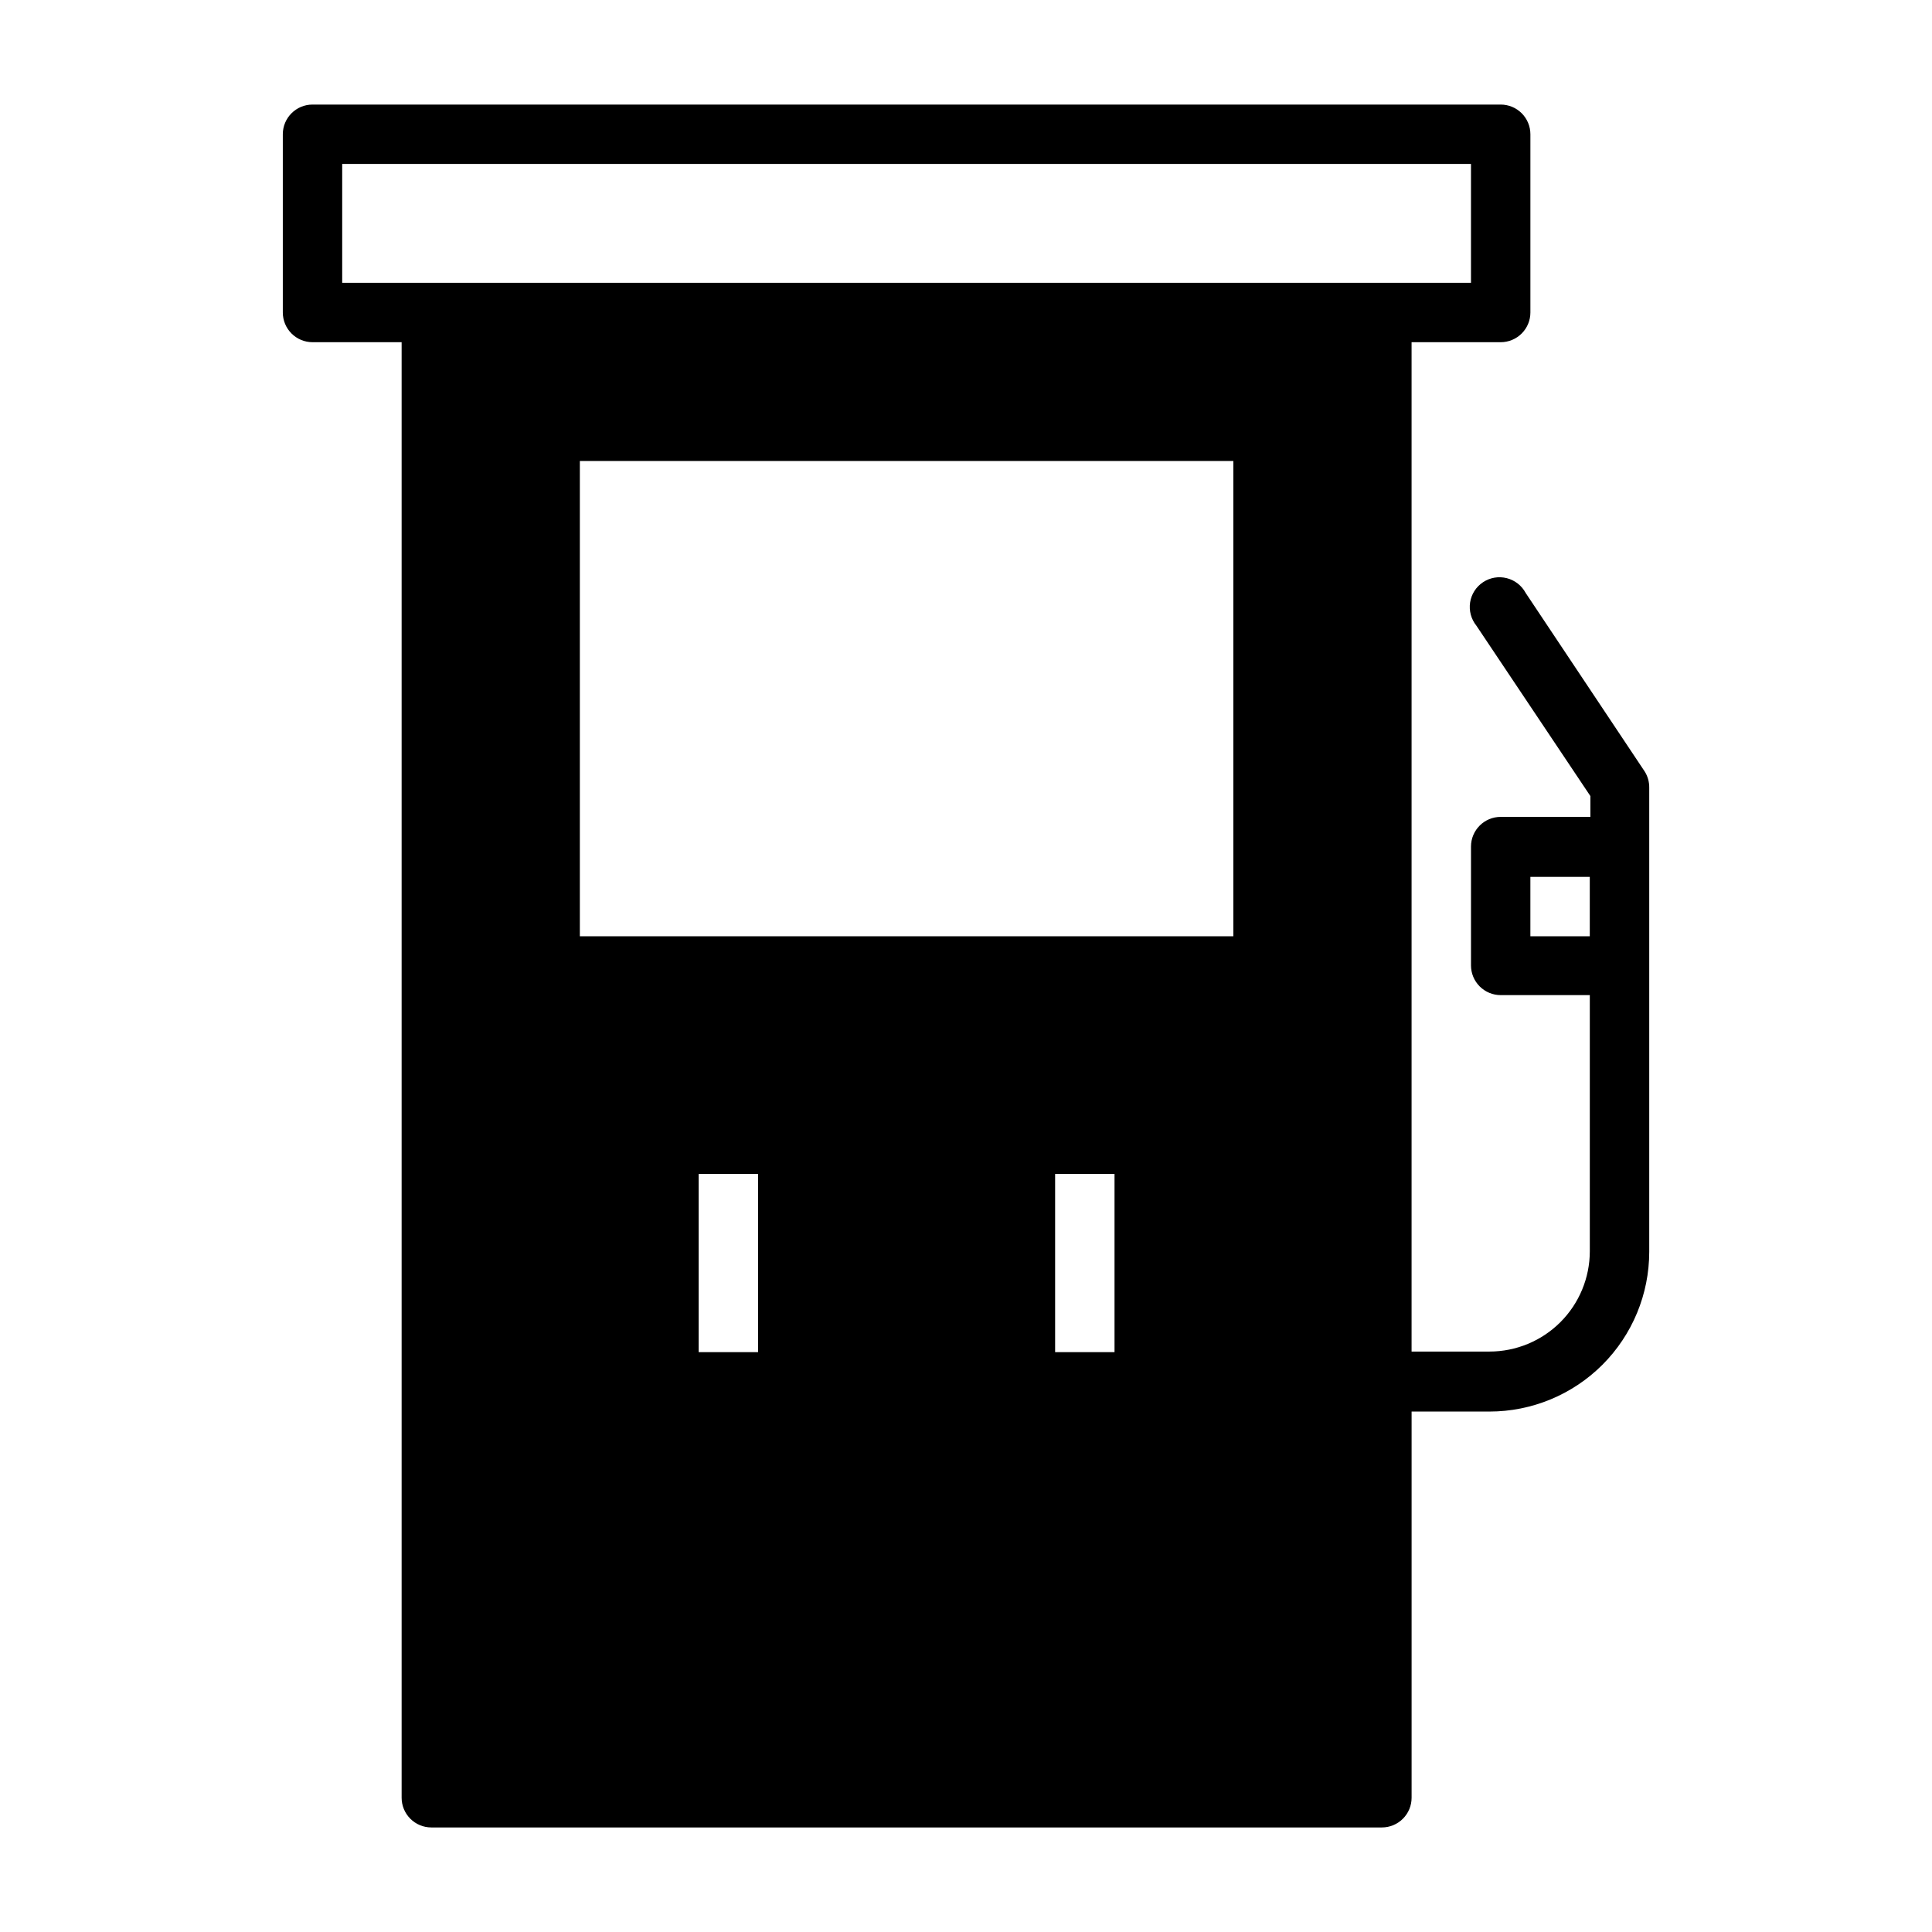
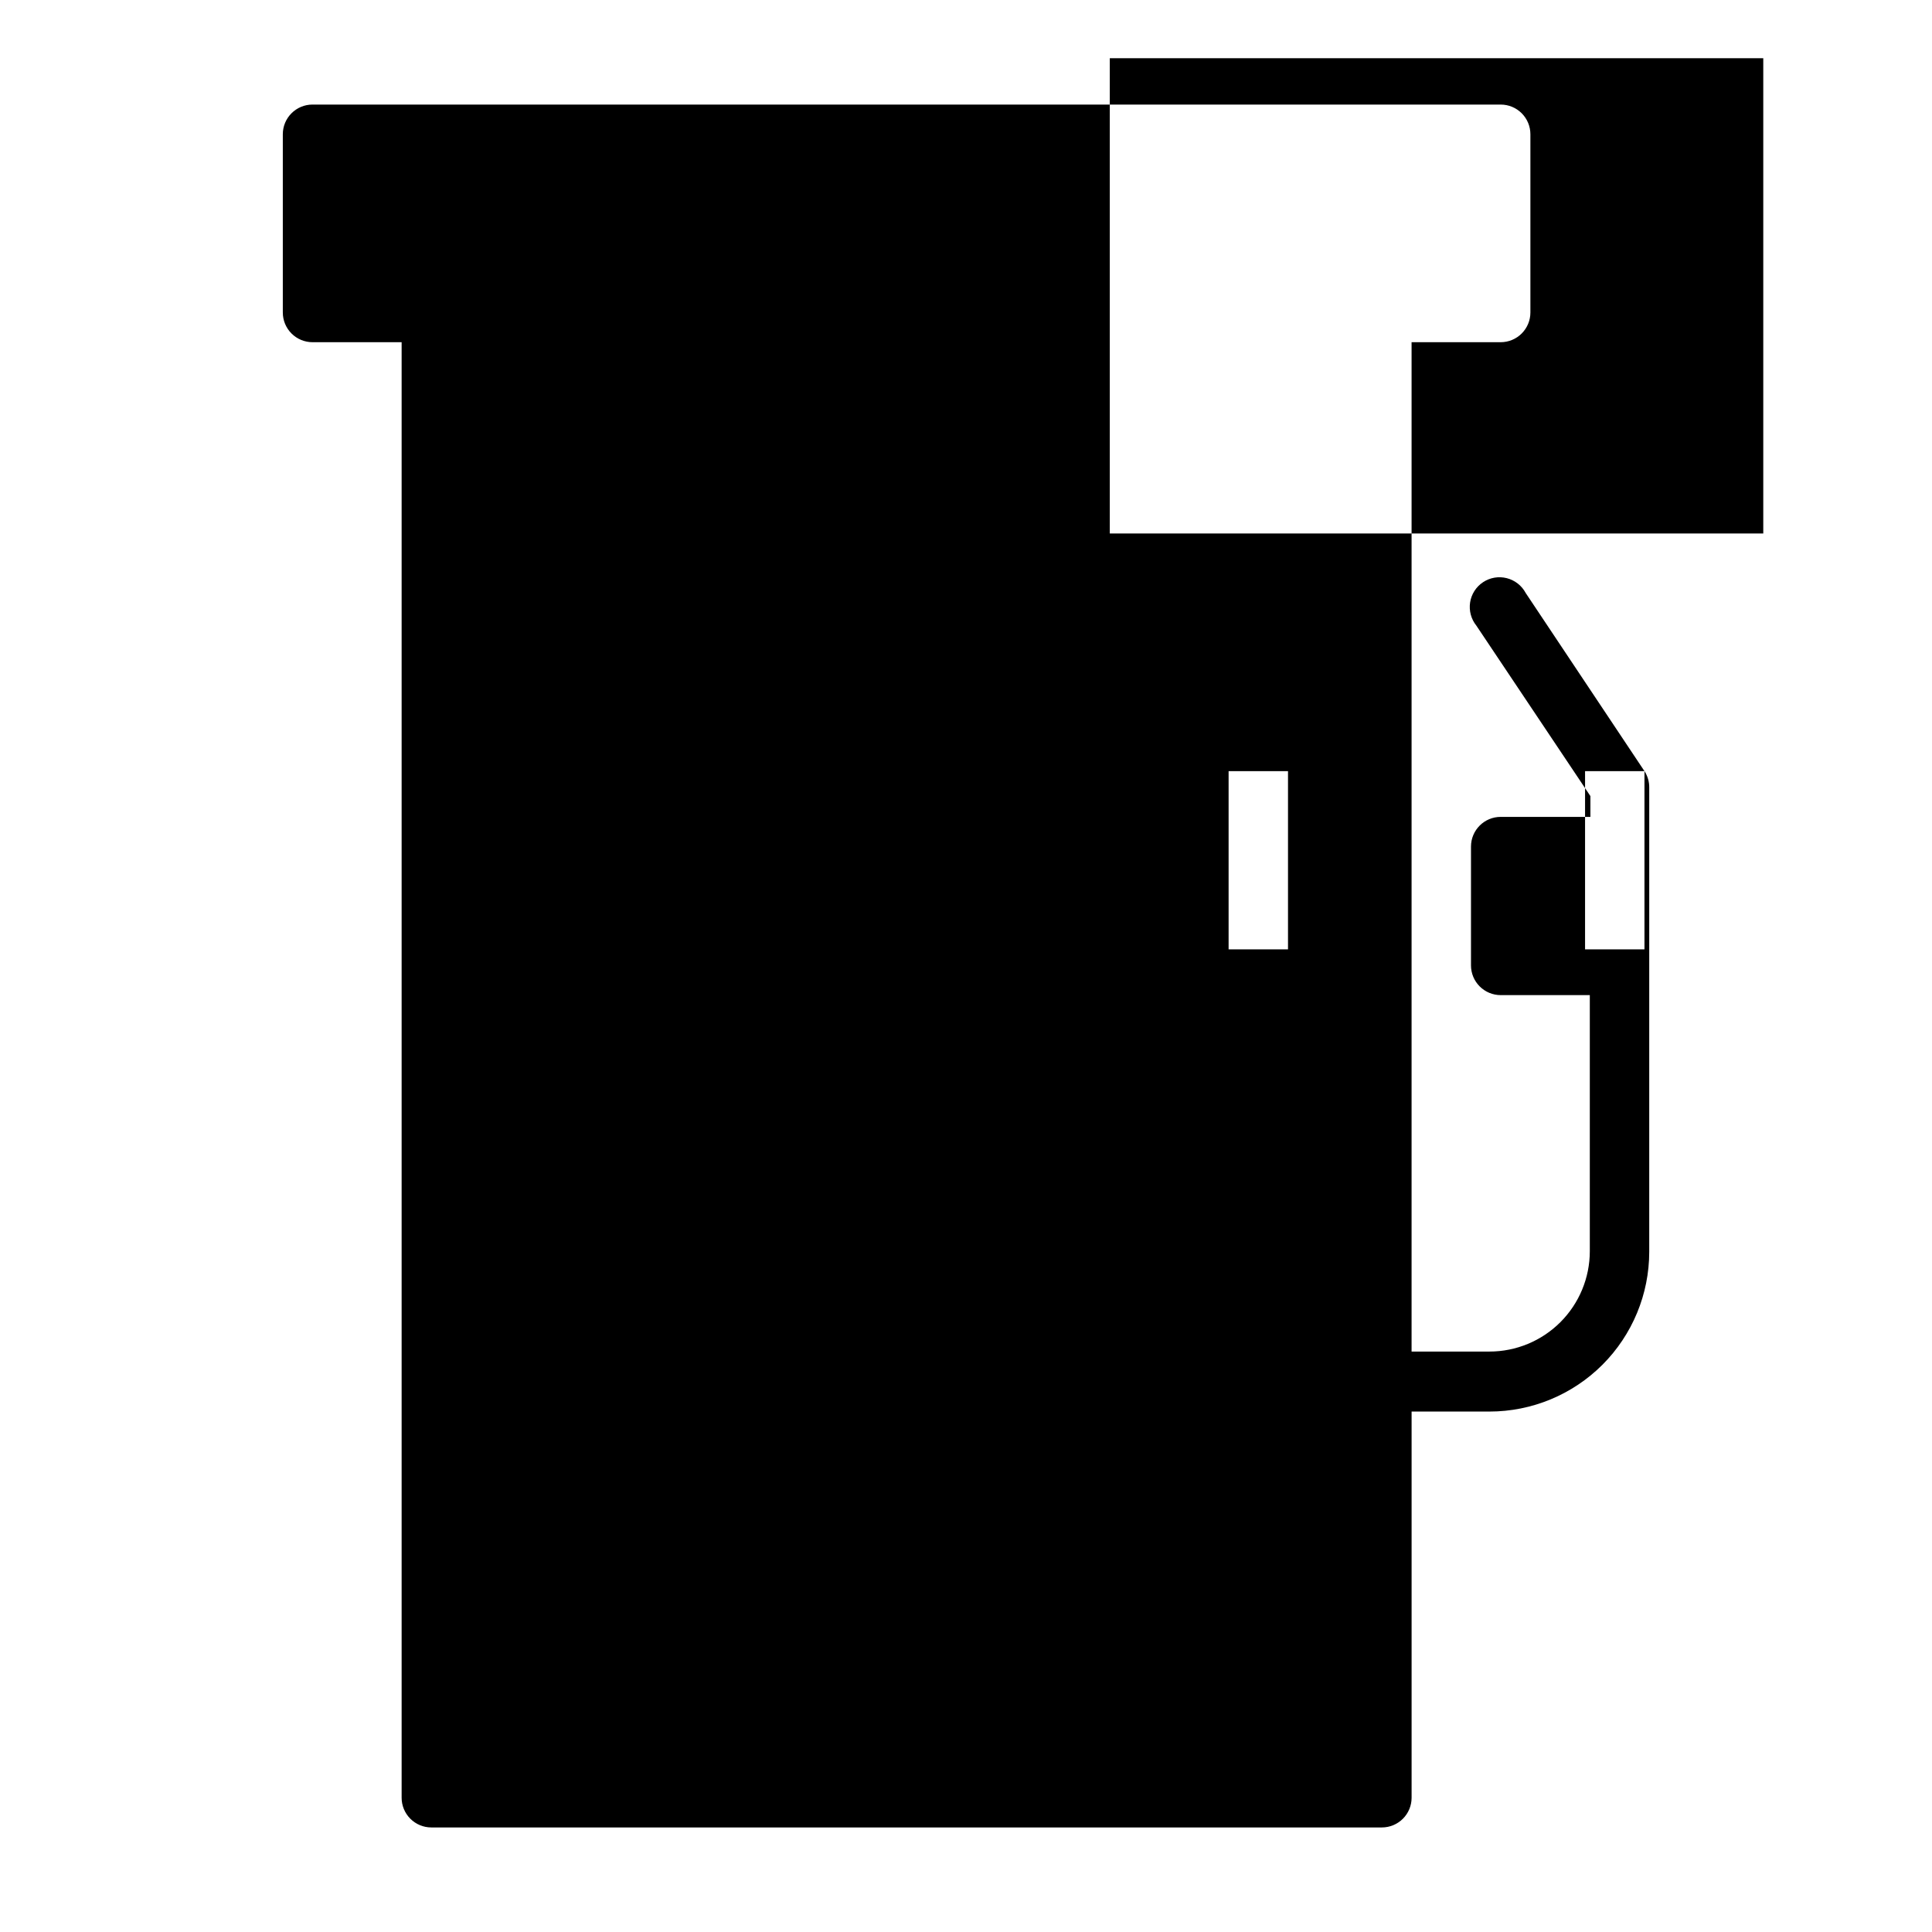
<svg xmlns="http://www.w3.org/2000/svg" fill="#000000" width="800px" height="800px" version="1.1" viewBox="144 144 512 512">
-   <path d="m579.8 348.36-31.488-47.23v-0.004c-1.047-1.949-2.867-3.371-5.016-3.91-2.148-0.543-4.426-0.152-6.269 1.07-1.848 1.223-3.094 3.168-3.434 5.356-0.336 2.188 0.262 4.418 1.648 6.144l30.23 45.184v5.512h-23.773c-4.348 0-7.871 3.523-7.871 7.871v31.488c0 2.09 0.828 4.09 2.305 5.566 1.477 1.477 3.477 2.309 5.566 2.309h23.617v67.855c0 7.055-2.805 13.824-7.793 18.812-4.992 4.992-11.758 7.793-18.816 7.793h-20.625v-267.49h23.617c2.086 0 4.09-0.832 5.566-2.309 1.477-1.477 2.305-3.477 2.305-5.566v-47.23c0-2.09-0.828-4.09-2.305-5.566-1.477-1.477-3.481-2.305-5.566-2.305h-314.88c-4.348 0-7.871 3.523-7.871 7.871v47.23c0 2.09 0.828 4.09 2.305 5.566 1.477 1.477 3.481 2.309 5.566 2.309h23.617v385.73c0 2.09 0.828 4.09 2.305 5.566 1.477 1.477 3.481 2.309 5.566 2.309h251.91c2.086 0 4.09-0.832 5.566-2.309 1.477-1.477 2.305-3.477 2.305-5.566v-102.34h20.625c11.234 0 22.004-4.461 29.949-12.402 7.941-7.945 12.402-18.715 12.402-29.949v-122.96c0.027-1.562-0.41-3.094-1.258-4.406zm-140.44 106.74v47.23h-15.742v-47.23zm-94.465 0v47.23h-15.742v-47.23zm125.95-188.93v125.95h-173.18v-125.95zm-236.16-78.719h299.14v31.488h-299.14zm314.88 204.67v-15.742h15.742v15.742z" />
+   <path d="m579.8 348.36-31.488-47.23v-0.004c-1.047-1.949-2.867-3.371-5.016-3.91-2.148-0.543-4.426-0.152-6.269 1.07-1.848 1.223-3.094 3.168-3.434 5.356-0.336 2.188 0.262 4.418 1.648 6.144l30.23 45.184v5.512h-23.773c-4.348 0-7.871 3.523-7.871 7.871v31.488c0 2.09 0.828 4.09 2.305 5.566 1.477 1.477 3.477 2.309 5.566 2.309h23.617v67.855c0 7.055-2.805 13.824-7.793 18.812-4.992 4.992-11.758 7.793-18.816 7.793h-20.625v-267.49h23.617c2.086 0 4.09-0.832 5.566-2.309 1.477-1.477 2.305-3.477 2.305-5.566v-47.23c0-2.09-0.828-4.09-2.305-5.566-1.477-1.477-3.481-2.305-5.566-2.305h-314.88c-4.348 0-7.871 3.523-7.871 7.871v47.23c0 2.09 0.828 4.09 2.305 5.566 1.477 1.477 3.481 2.309 5.566 2.309h23.617v385.73c0 2.09 0.828 4.09 2.305 5.566 1.477 1.477 3.481 2.309 5.566 2.309h251.91c2.086 0 4.09-0.832 5.566-2.309 1.477-1.477 2.305-3.477 2.305-5.566v-102.34h20.625c11.234 0 22.004-4.461 29.949-12.402 7.941-7.945 12.402-18.715 12.402-29.949v-122.96c0.027-1.562-0.41-3.094-1.258-4.406zv47.23h-15.742v-47.23zm-94.465 0v47.23h-15.742v-47.23zm125.95-188.93v125.95h-173.18v-125.95zm-236.16-78.719h299.14v31.488h-299.14zm314.88 204.67v-15.742h15.742v15.742z" />
</svg>